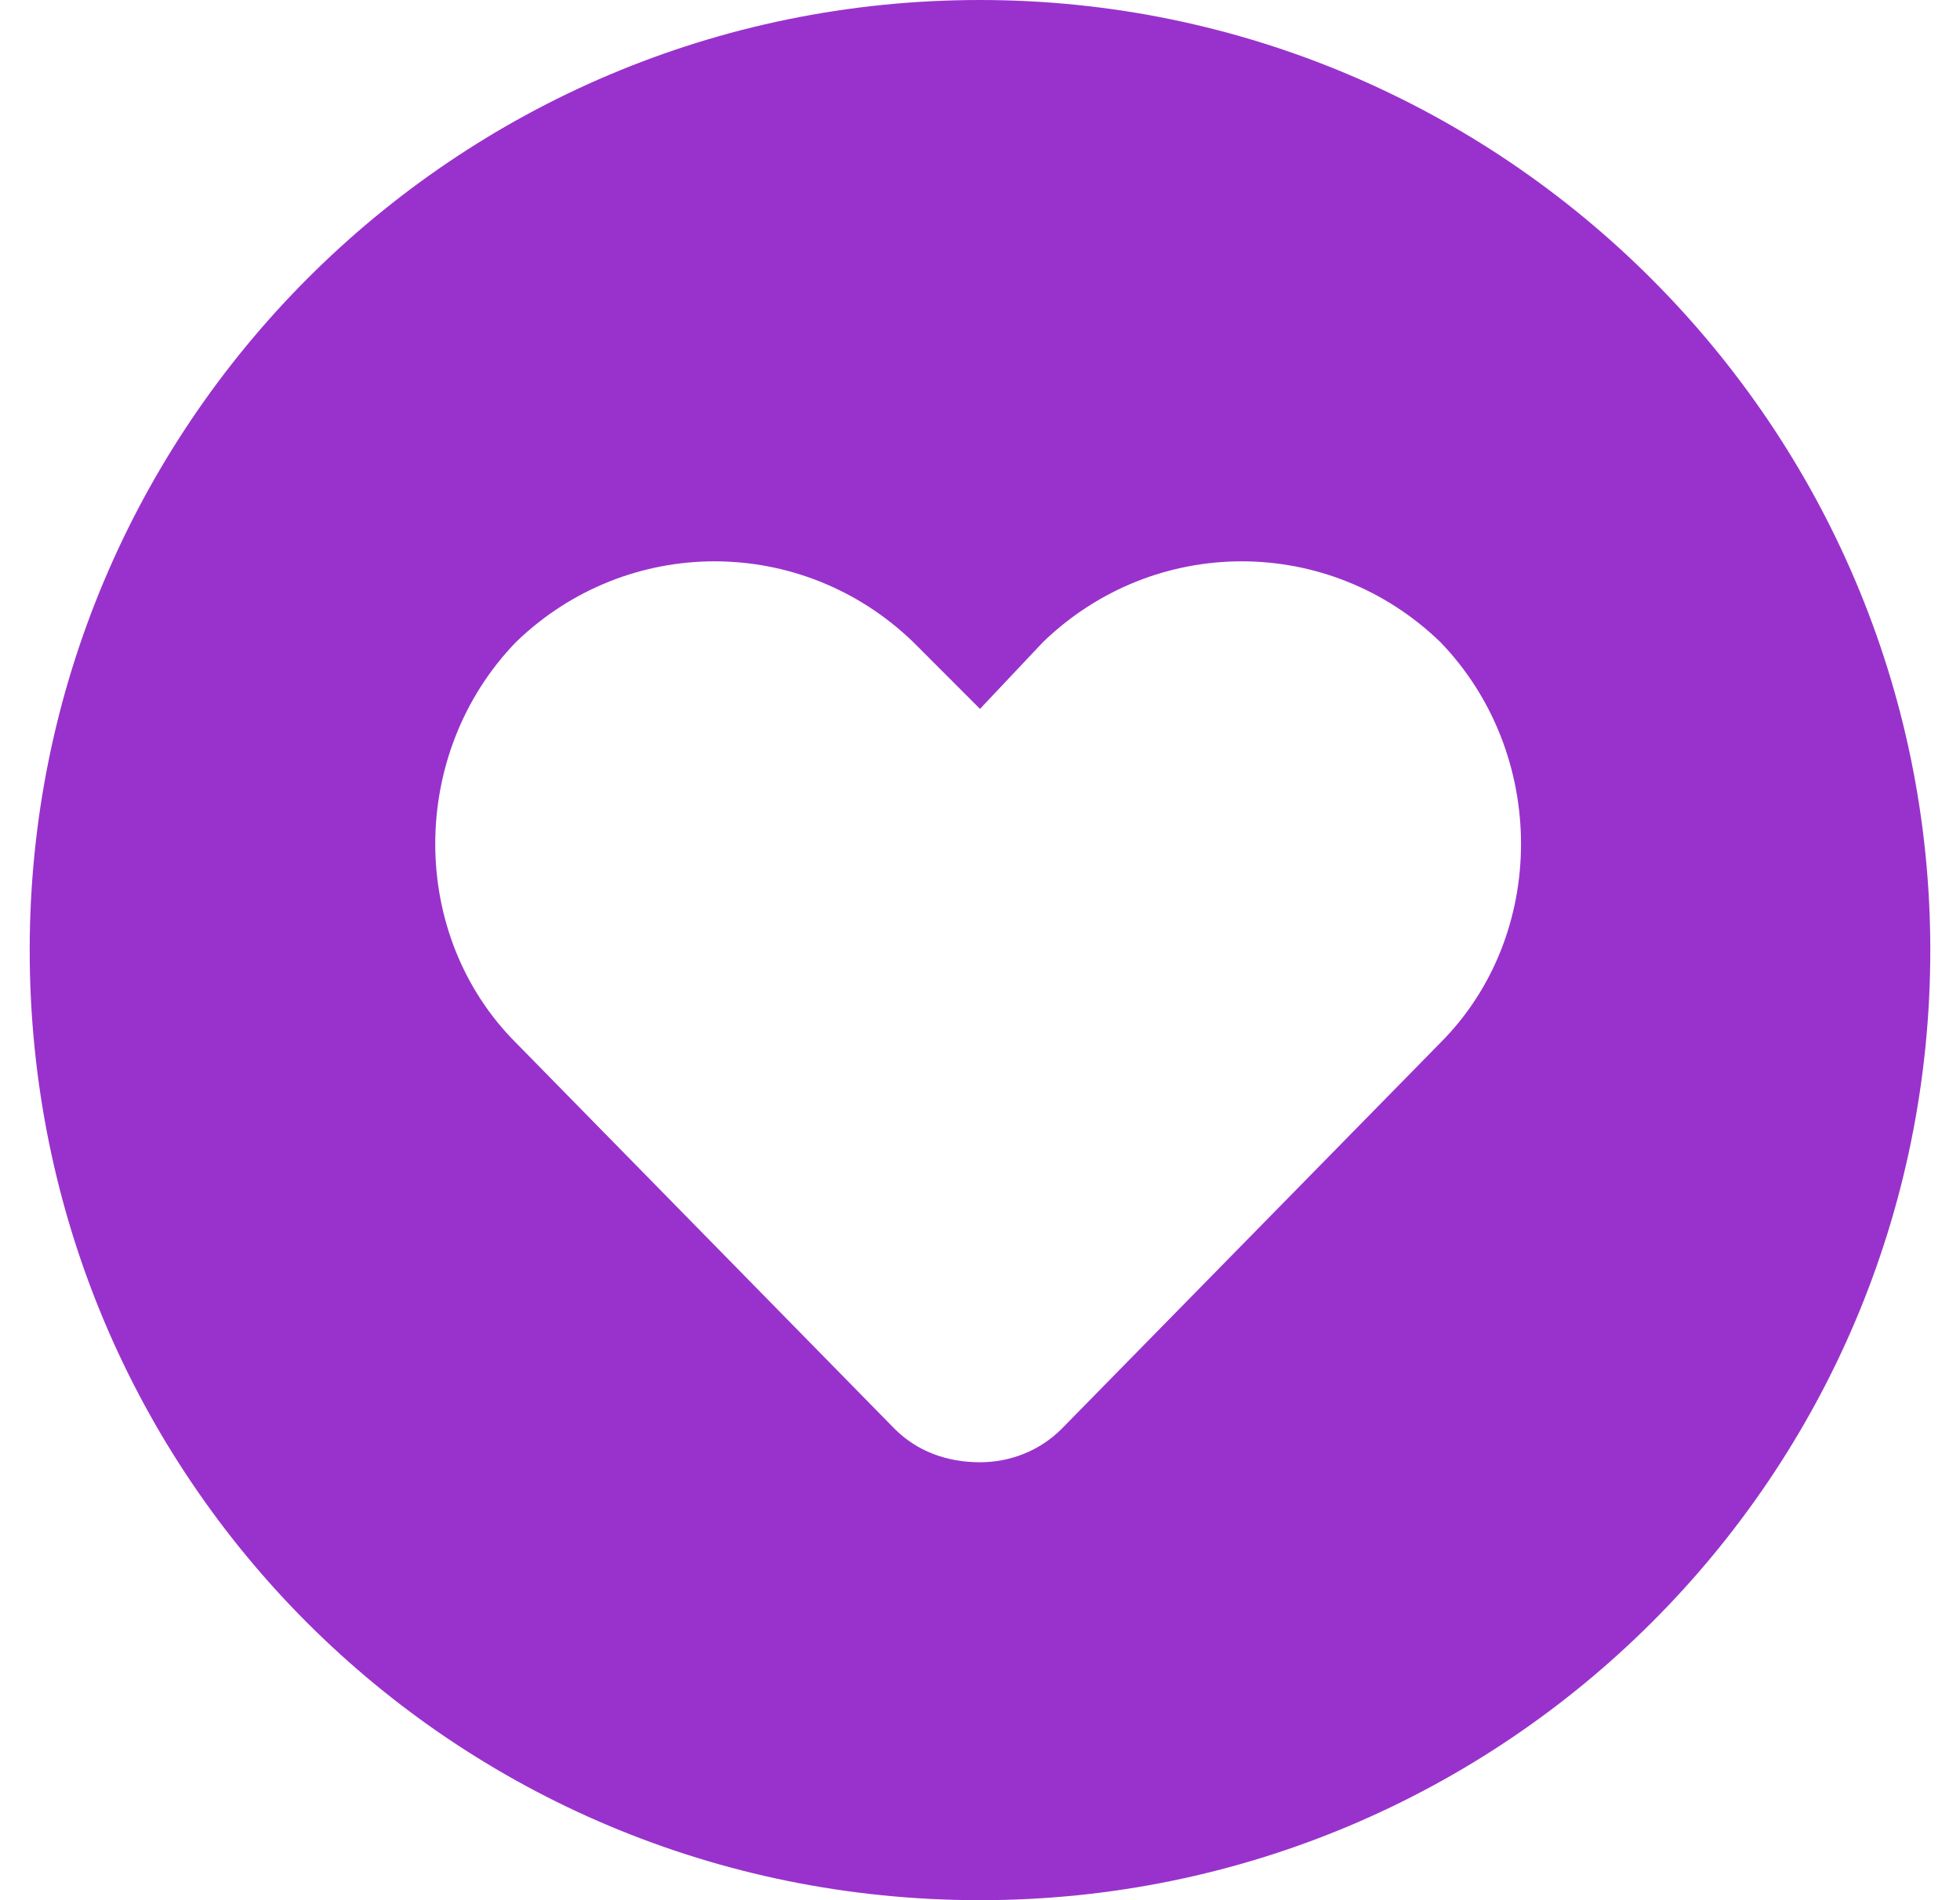
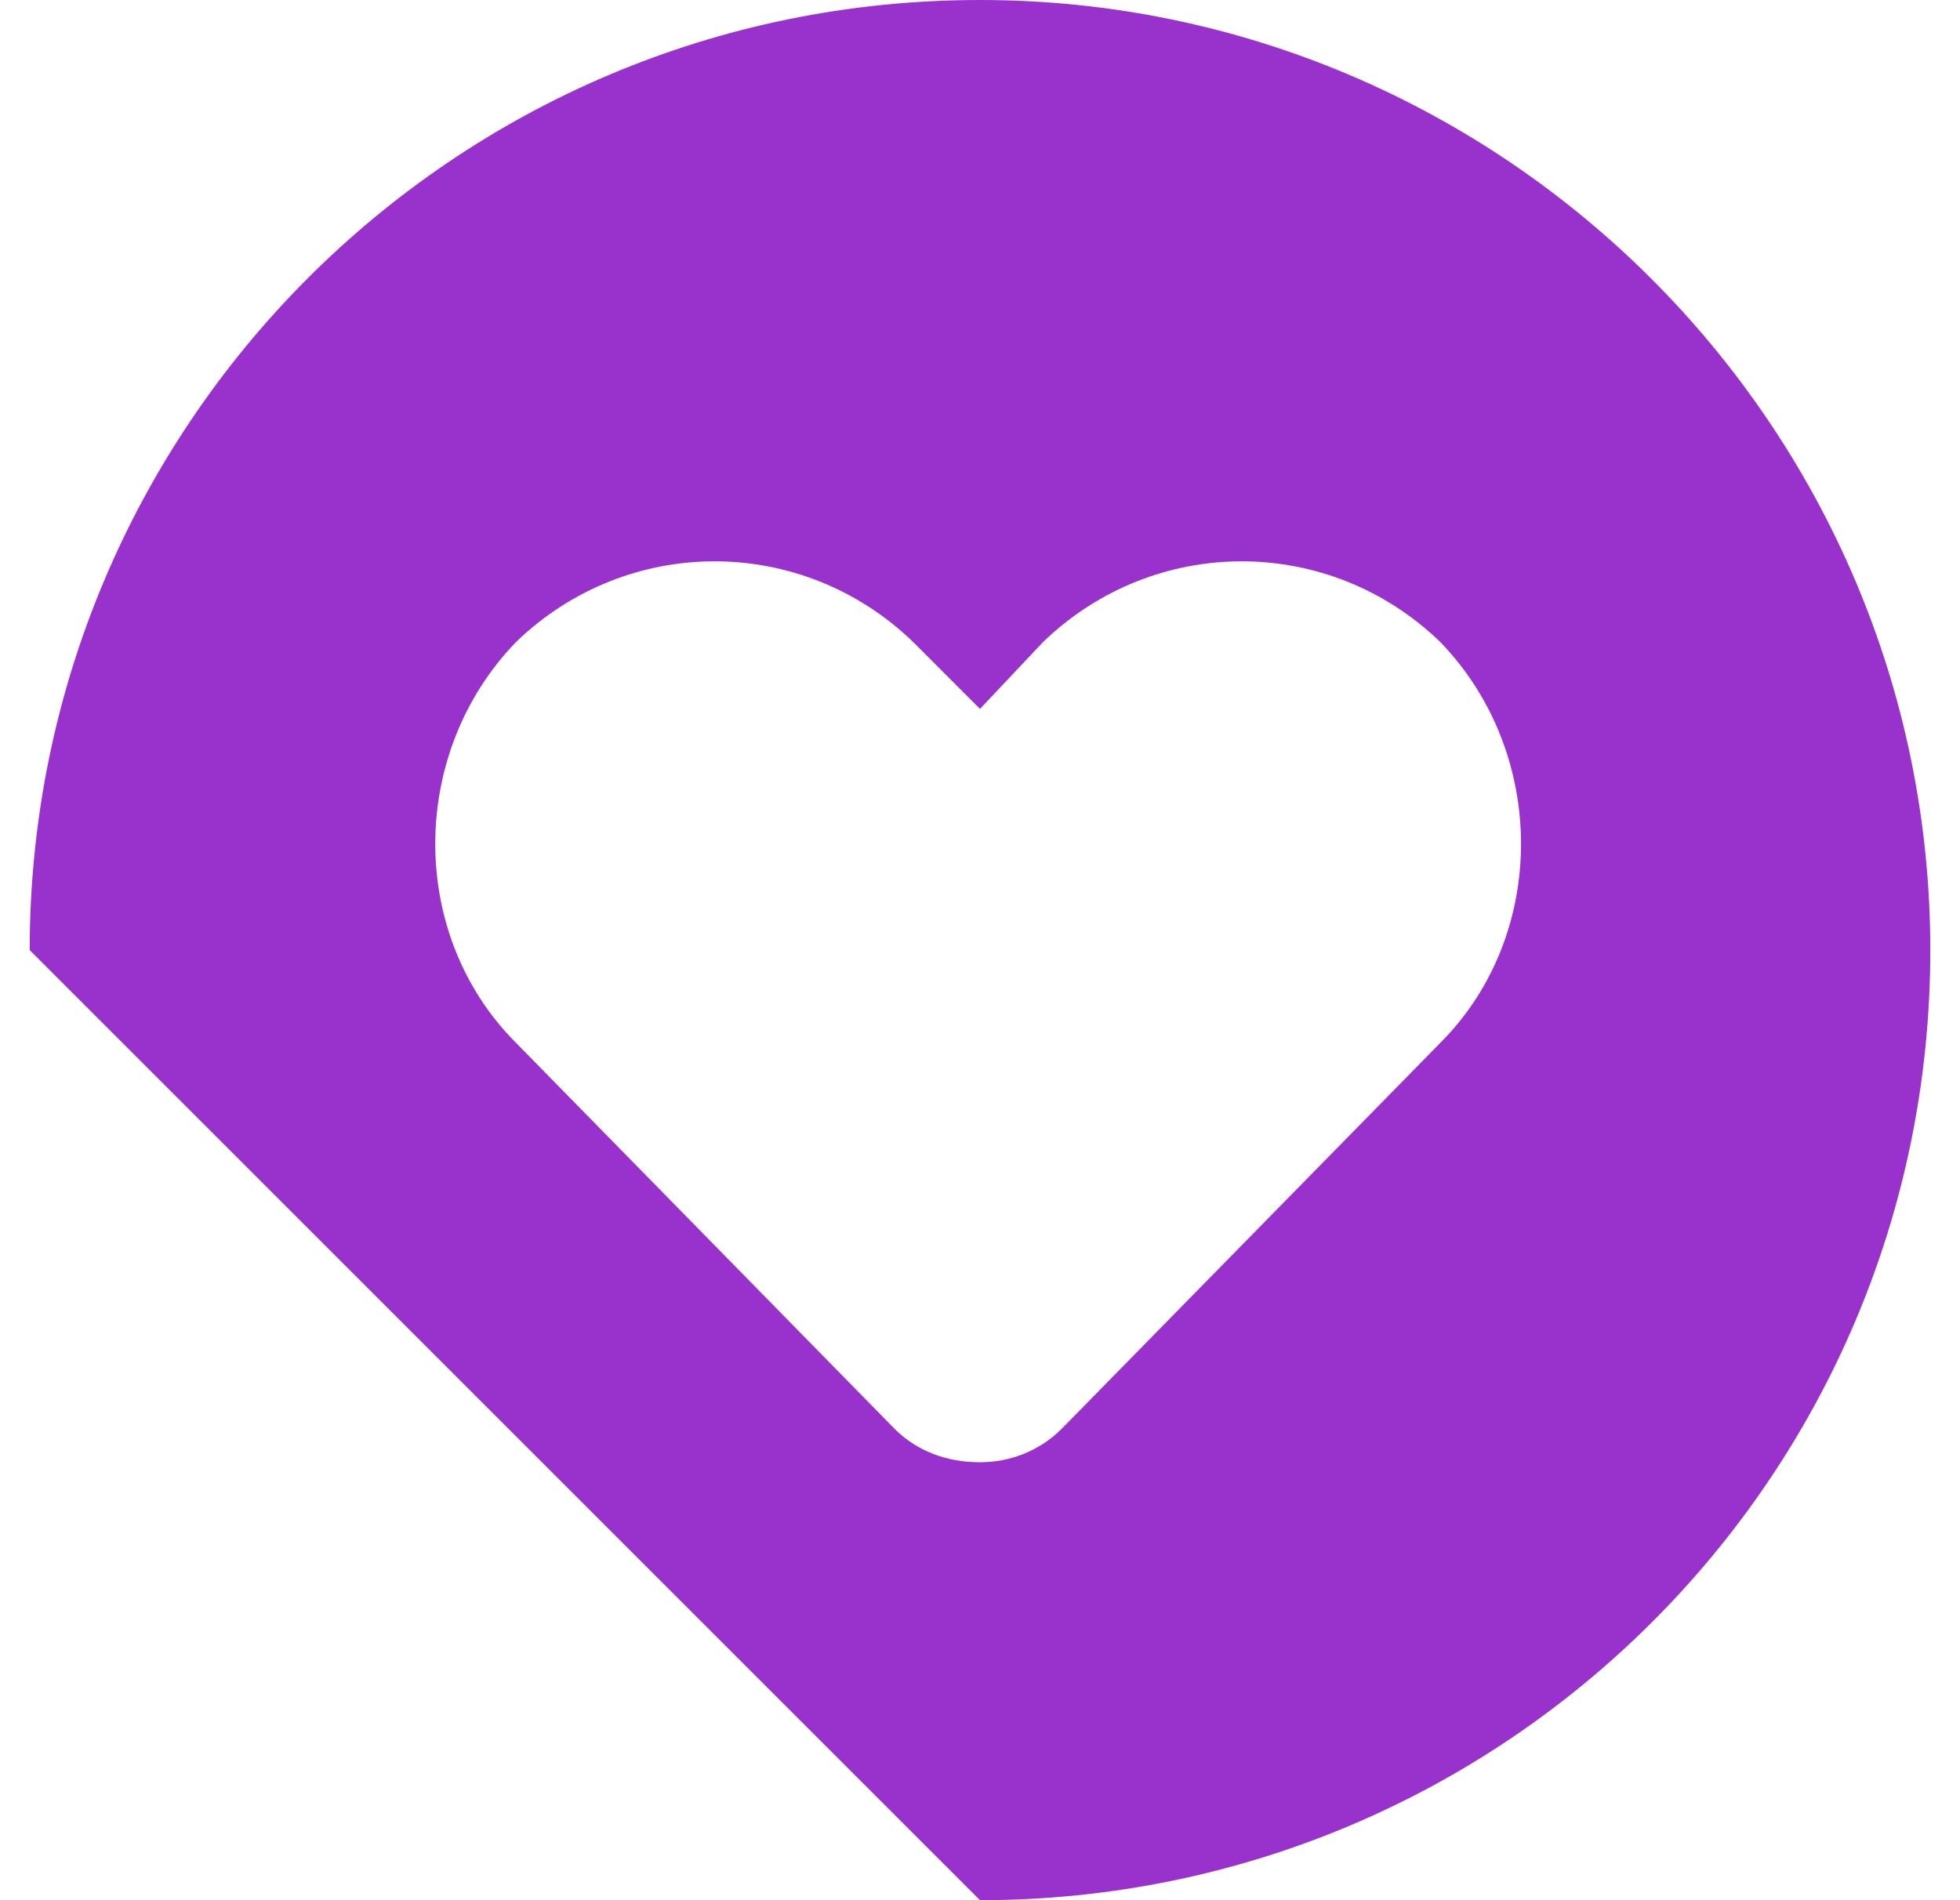
<svg xmlns="http://www.w3.org/2000/svg" width="33" height="32" viewBox="0 0 33 32" fill="none">
-   <path d="M0.5 16C0.5 7.188 7.625 0 16.5 0C25.312 0 32.5 7.188 32.5 16C32.5 24.875 25.312 32 16.5 32C7.625 32 0.5 24.875 0.5 16ZM15.062 24.062C15.438 24.438 15.938 24.625 16.5 24.625C17 24.625 17.5 24.438 17.875 24.062L24.25 17.562C26.062 15.75 26.062 12.688 24.25 10.812C22.375 9 19.438 9 17.562 10.812L16.5 11.938L15.375 10.812C13.5 9 10.562 9 8.688 10.812C6.875 12.688 6.875 15.75 8.688 17.562L15.062 24.062Z" fill="#9932CC" />
+   <path d="M0.5 16C0.5 7.188 7.625 0 16.5 0C25.312 0 32.5 7.188 32.5 16C32.5 24.875 25.312 32 16.5 32ZM15.062 24.062C15.438 24.438 15.938 24.625 16.5 24.625C17 24.625 17.5 24.438 17.875 24.062L24.25 17.562C26.062 15.75 26.062 12.688 24.25 10.812C22.375 9 19.438 9 17.562 10.812L16.5 11.938L15.375 10.812C13.5 9 10.562 9 8.688 10.812C6.875 12.688 6.875 15.75 8.688 17.562L15.062 24.062Z" fill="#9932CC" />
</svg>